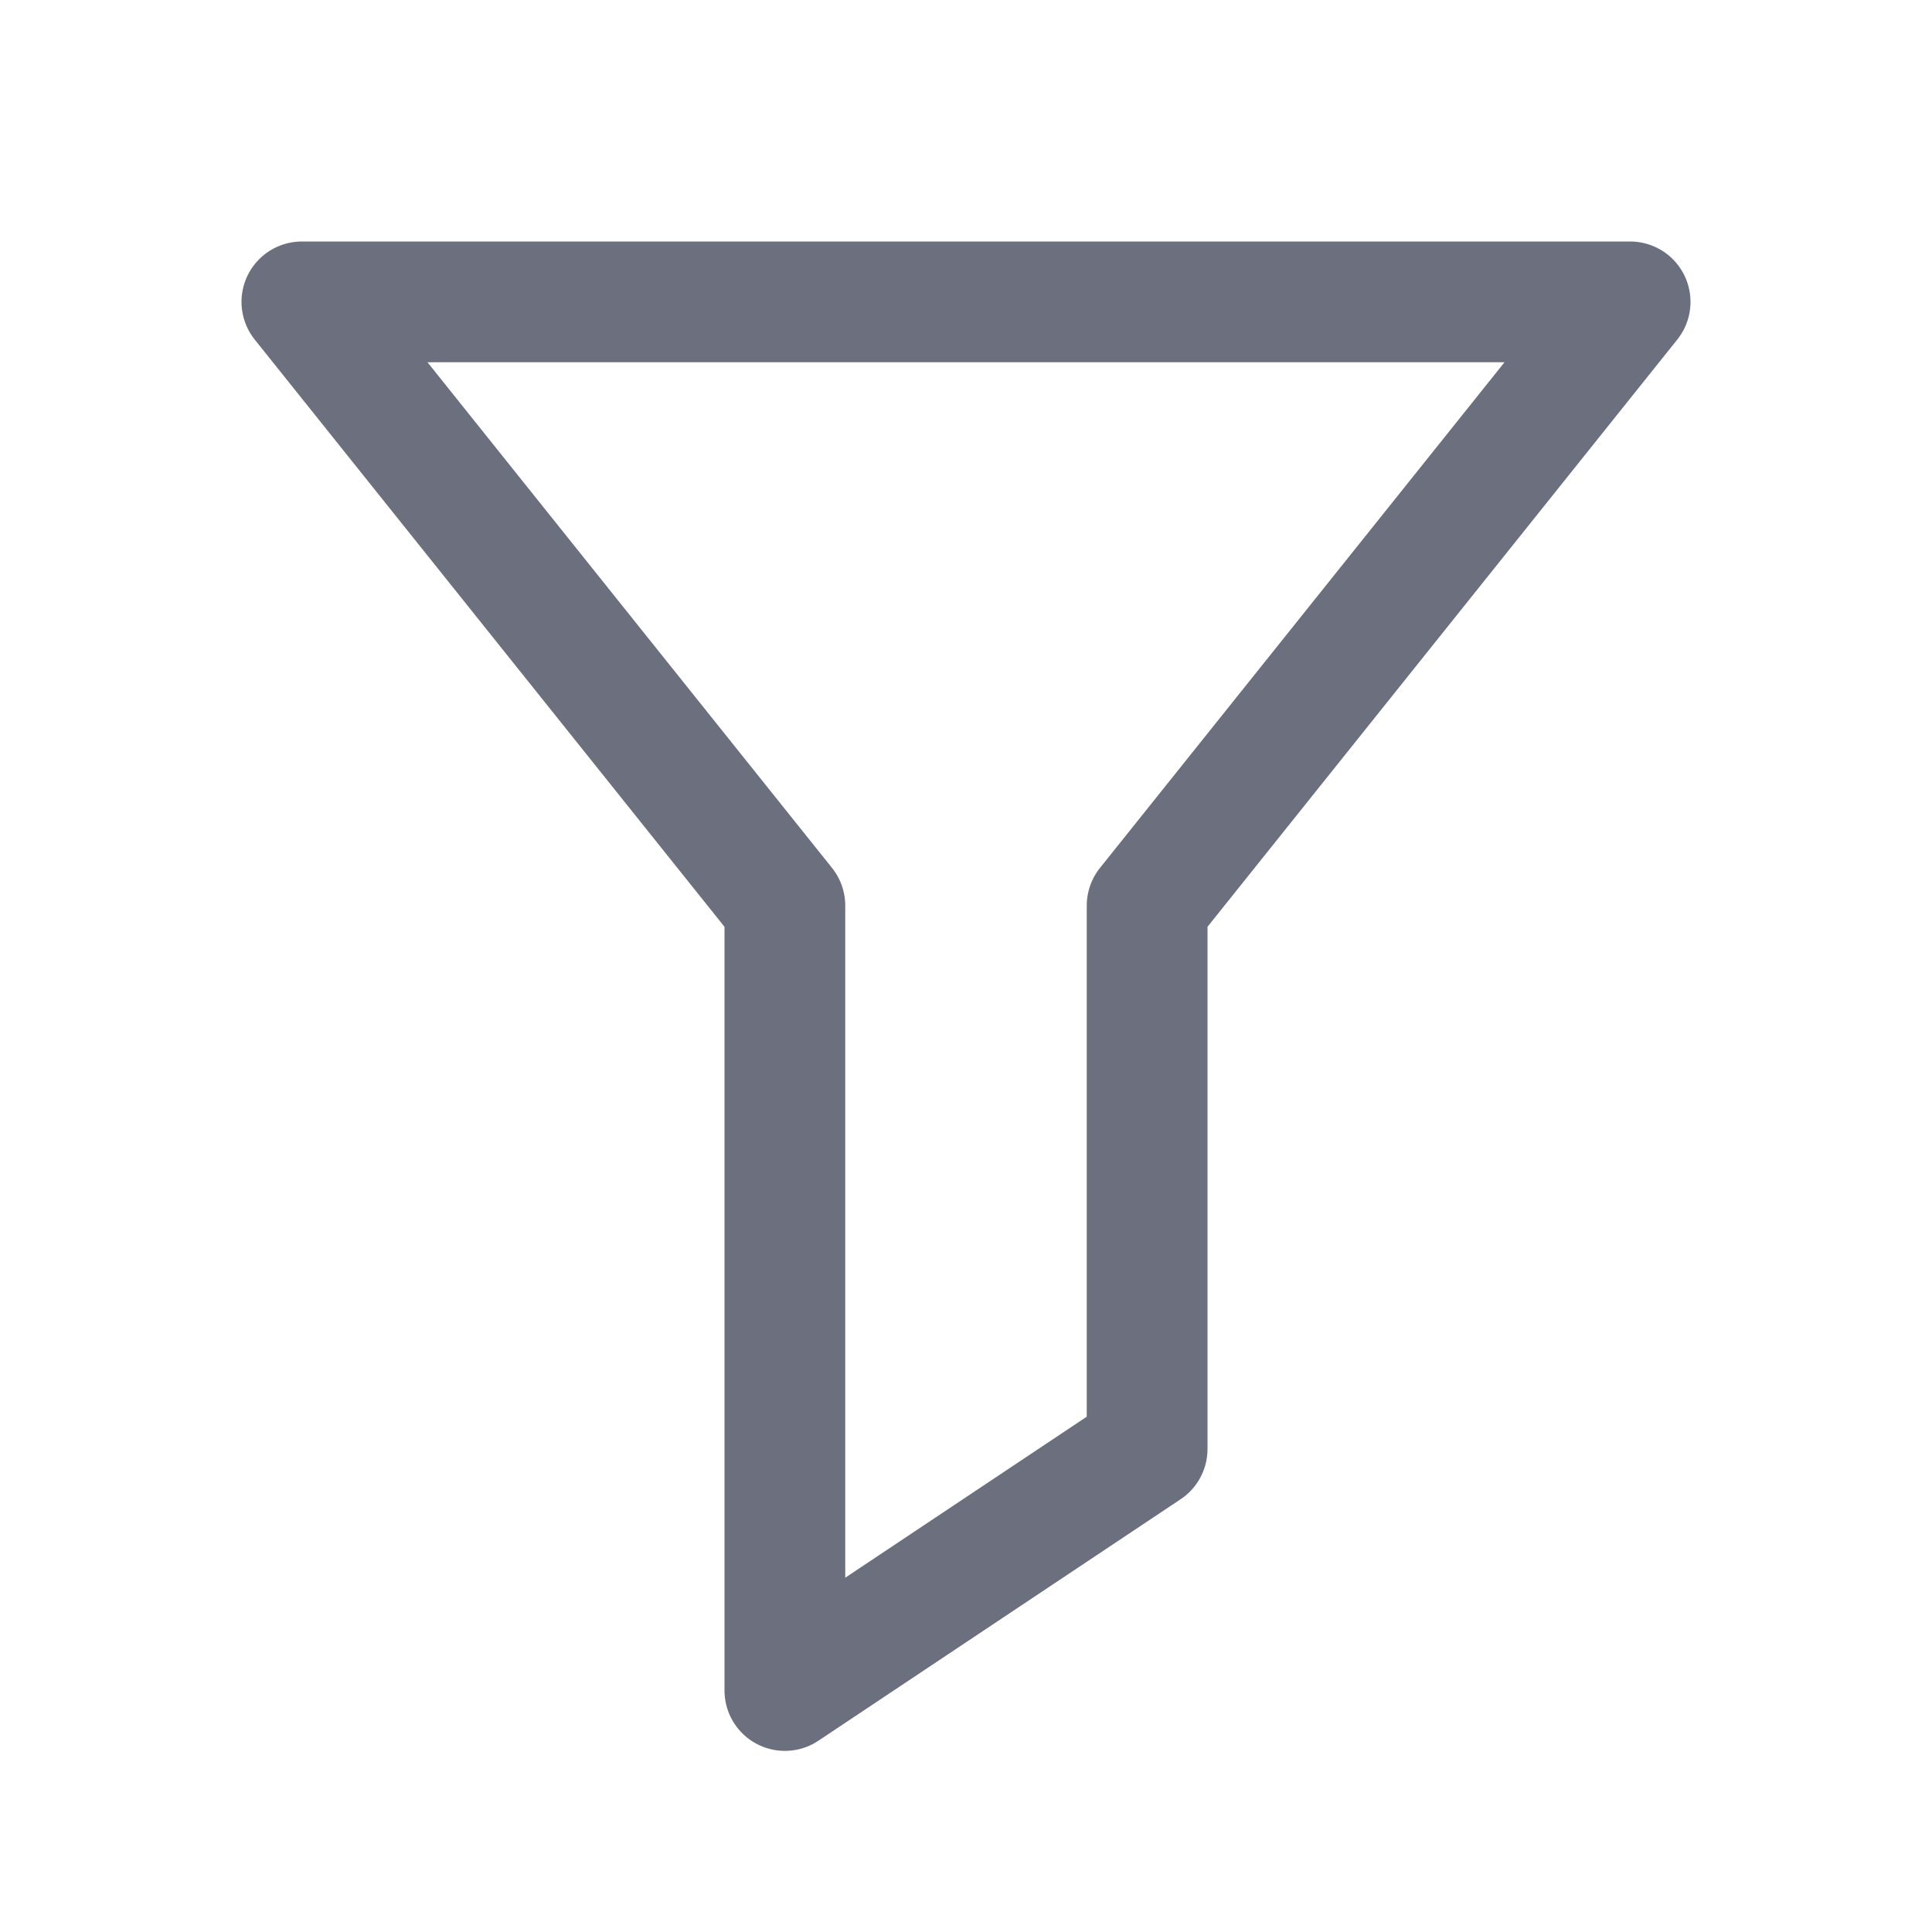
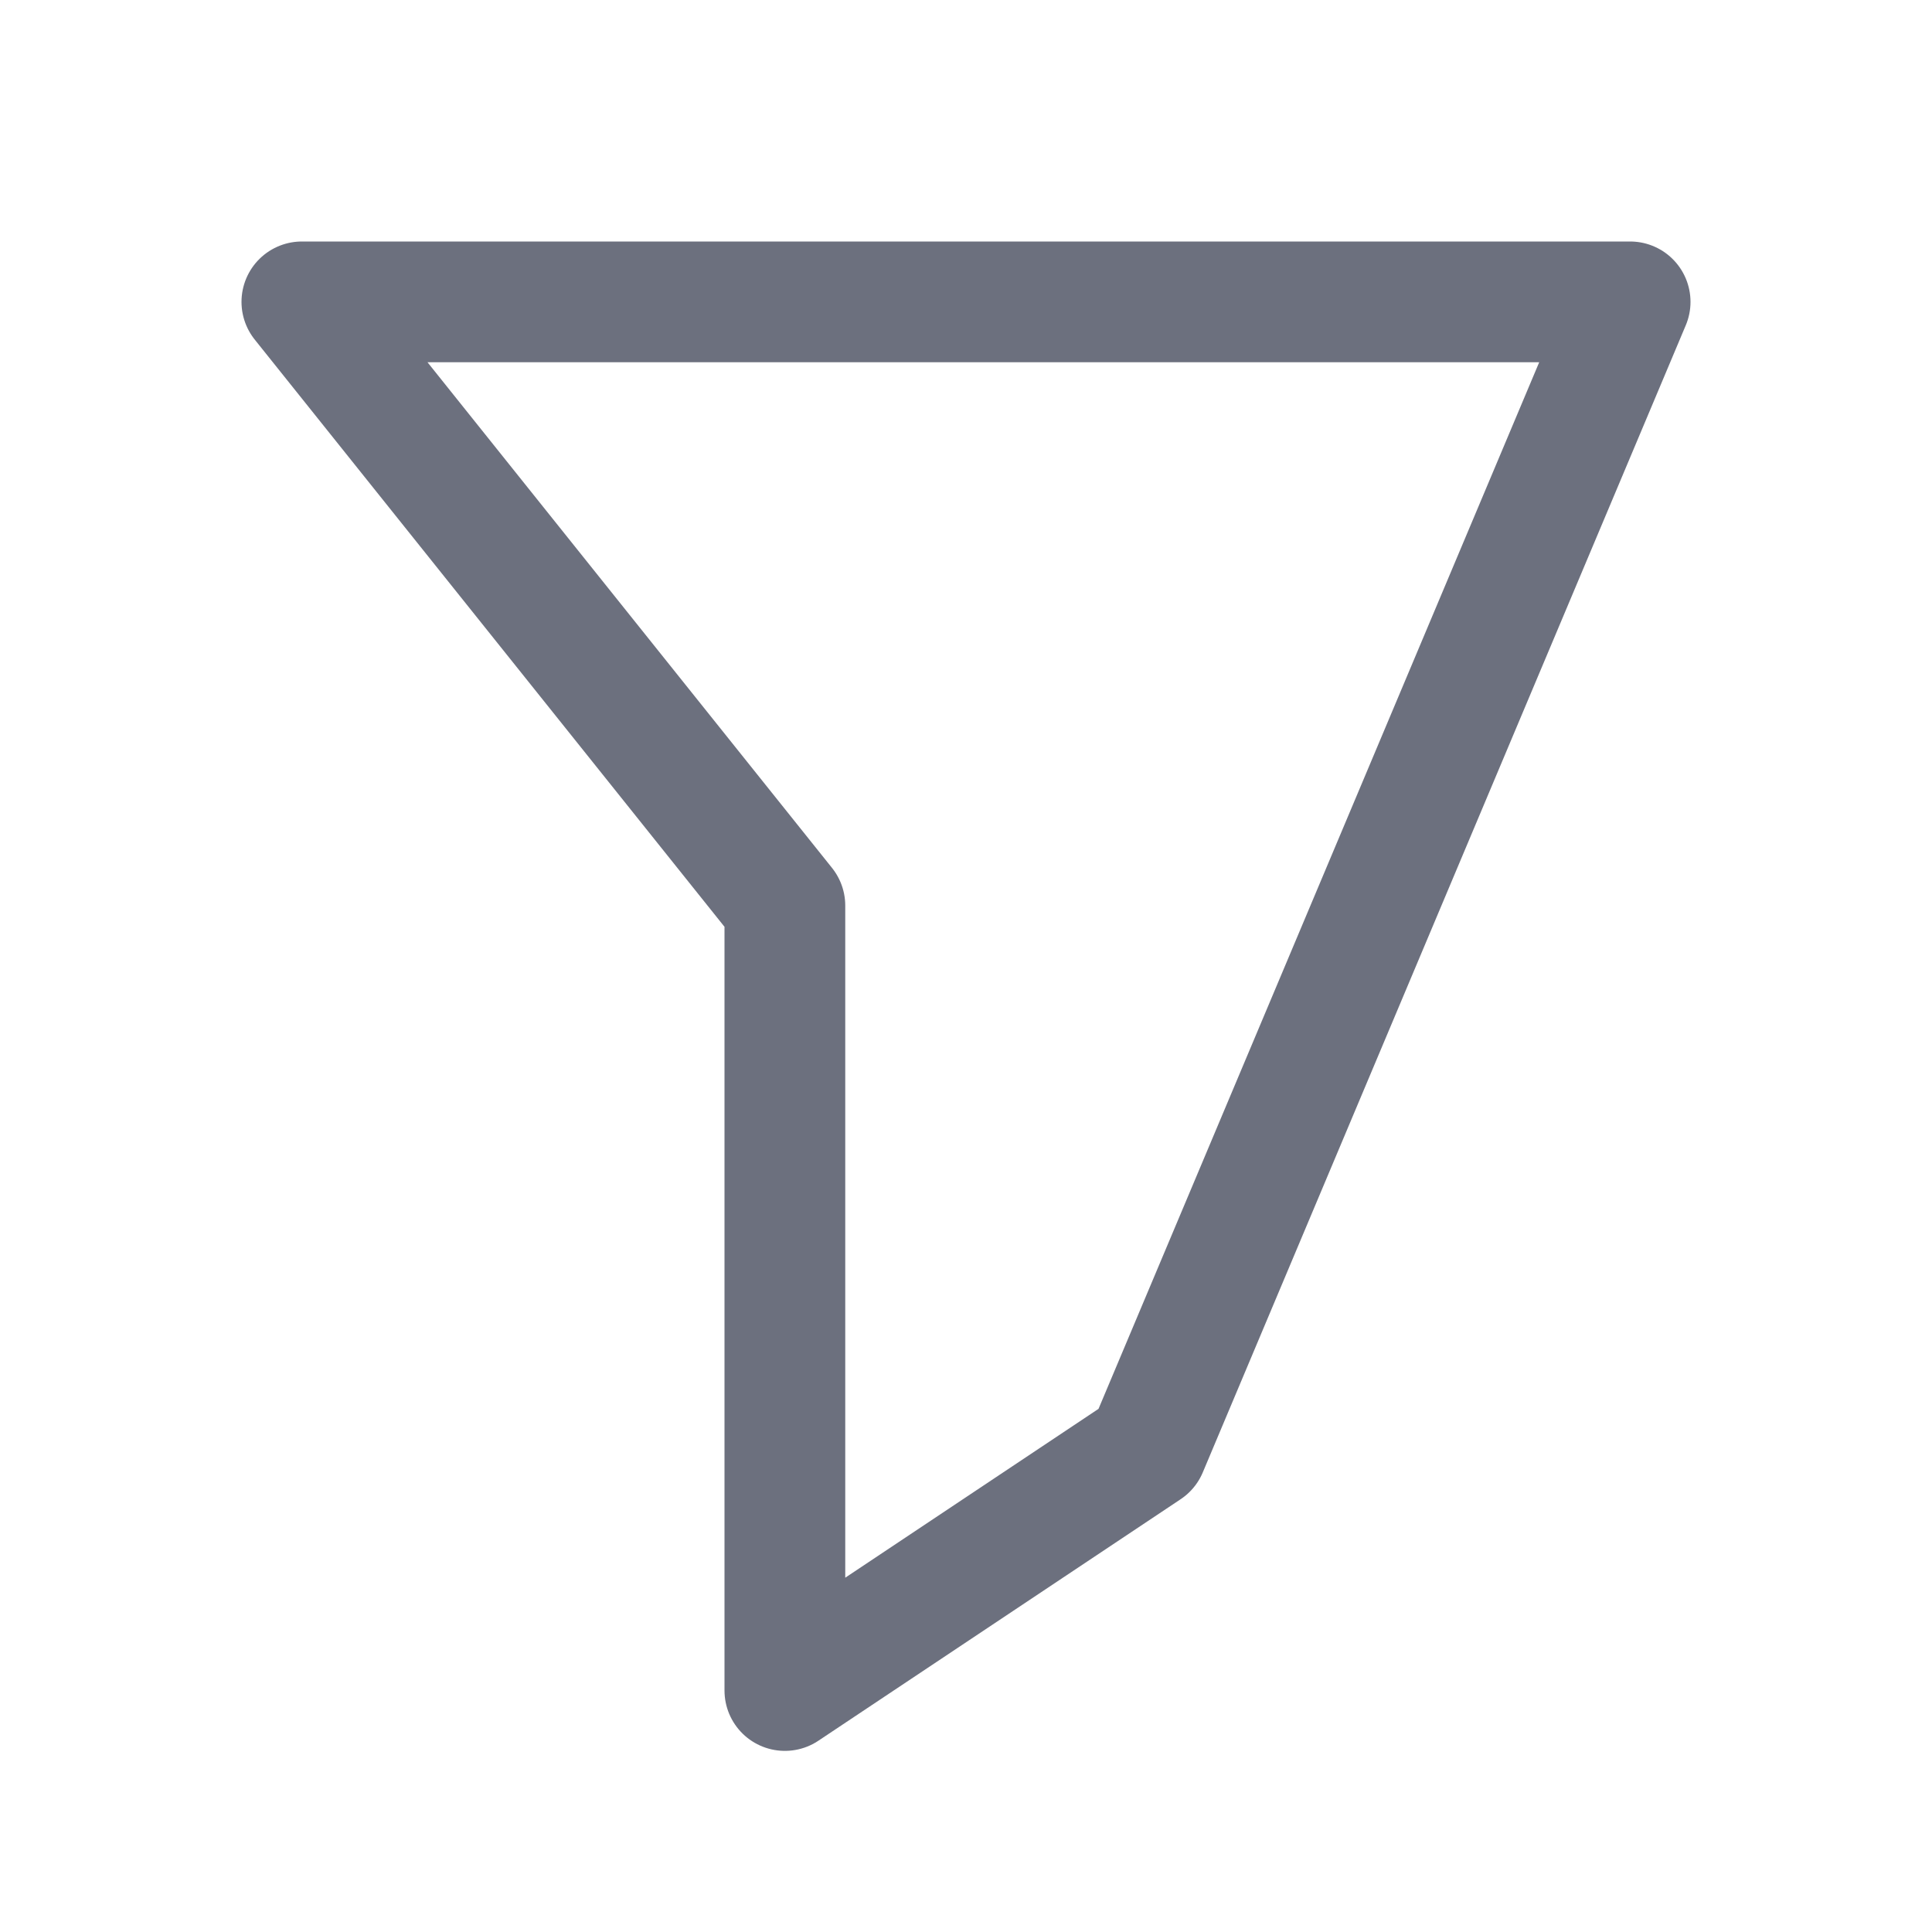
<svg xmlns="http://www.w3.org/2000/svg" width="16" height="16" viewBox="0 0 16 16" fill="none">
-   <path d="M13.5 2.5H2.5L6.5 7.5V14L9.5 12V7.5L13.5 2.5Z" stroke="#6C707E" stroke-linejoin="round" />
+   <path d="M13.5 2.5H2.5L6.5 7.5V14L9.5 12L13.5 2.5Z" stroke="#6C707E" stroke-linejoin="round" />
</svg>